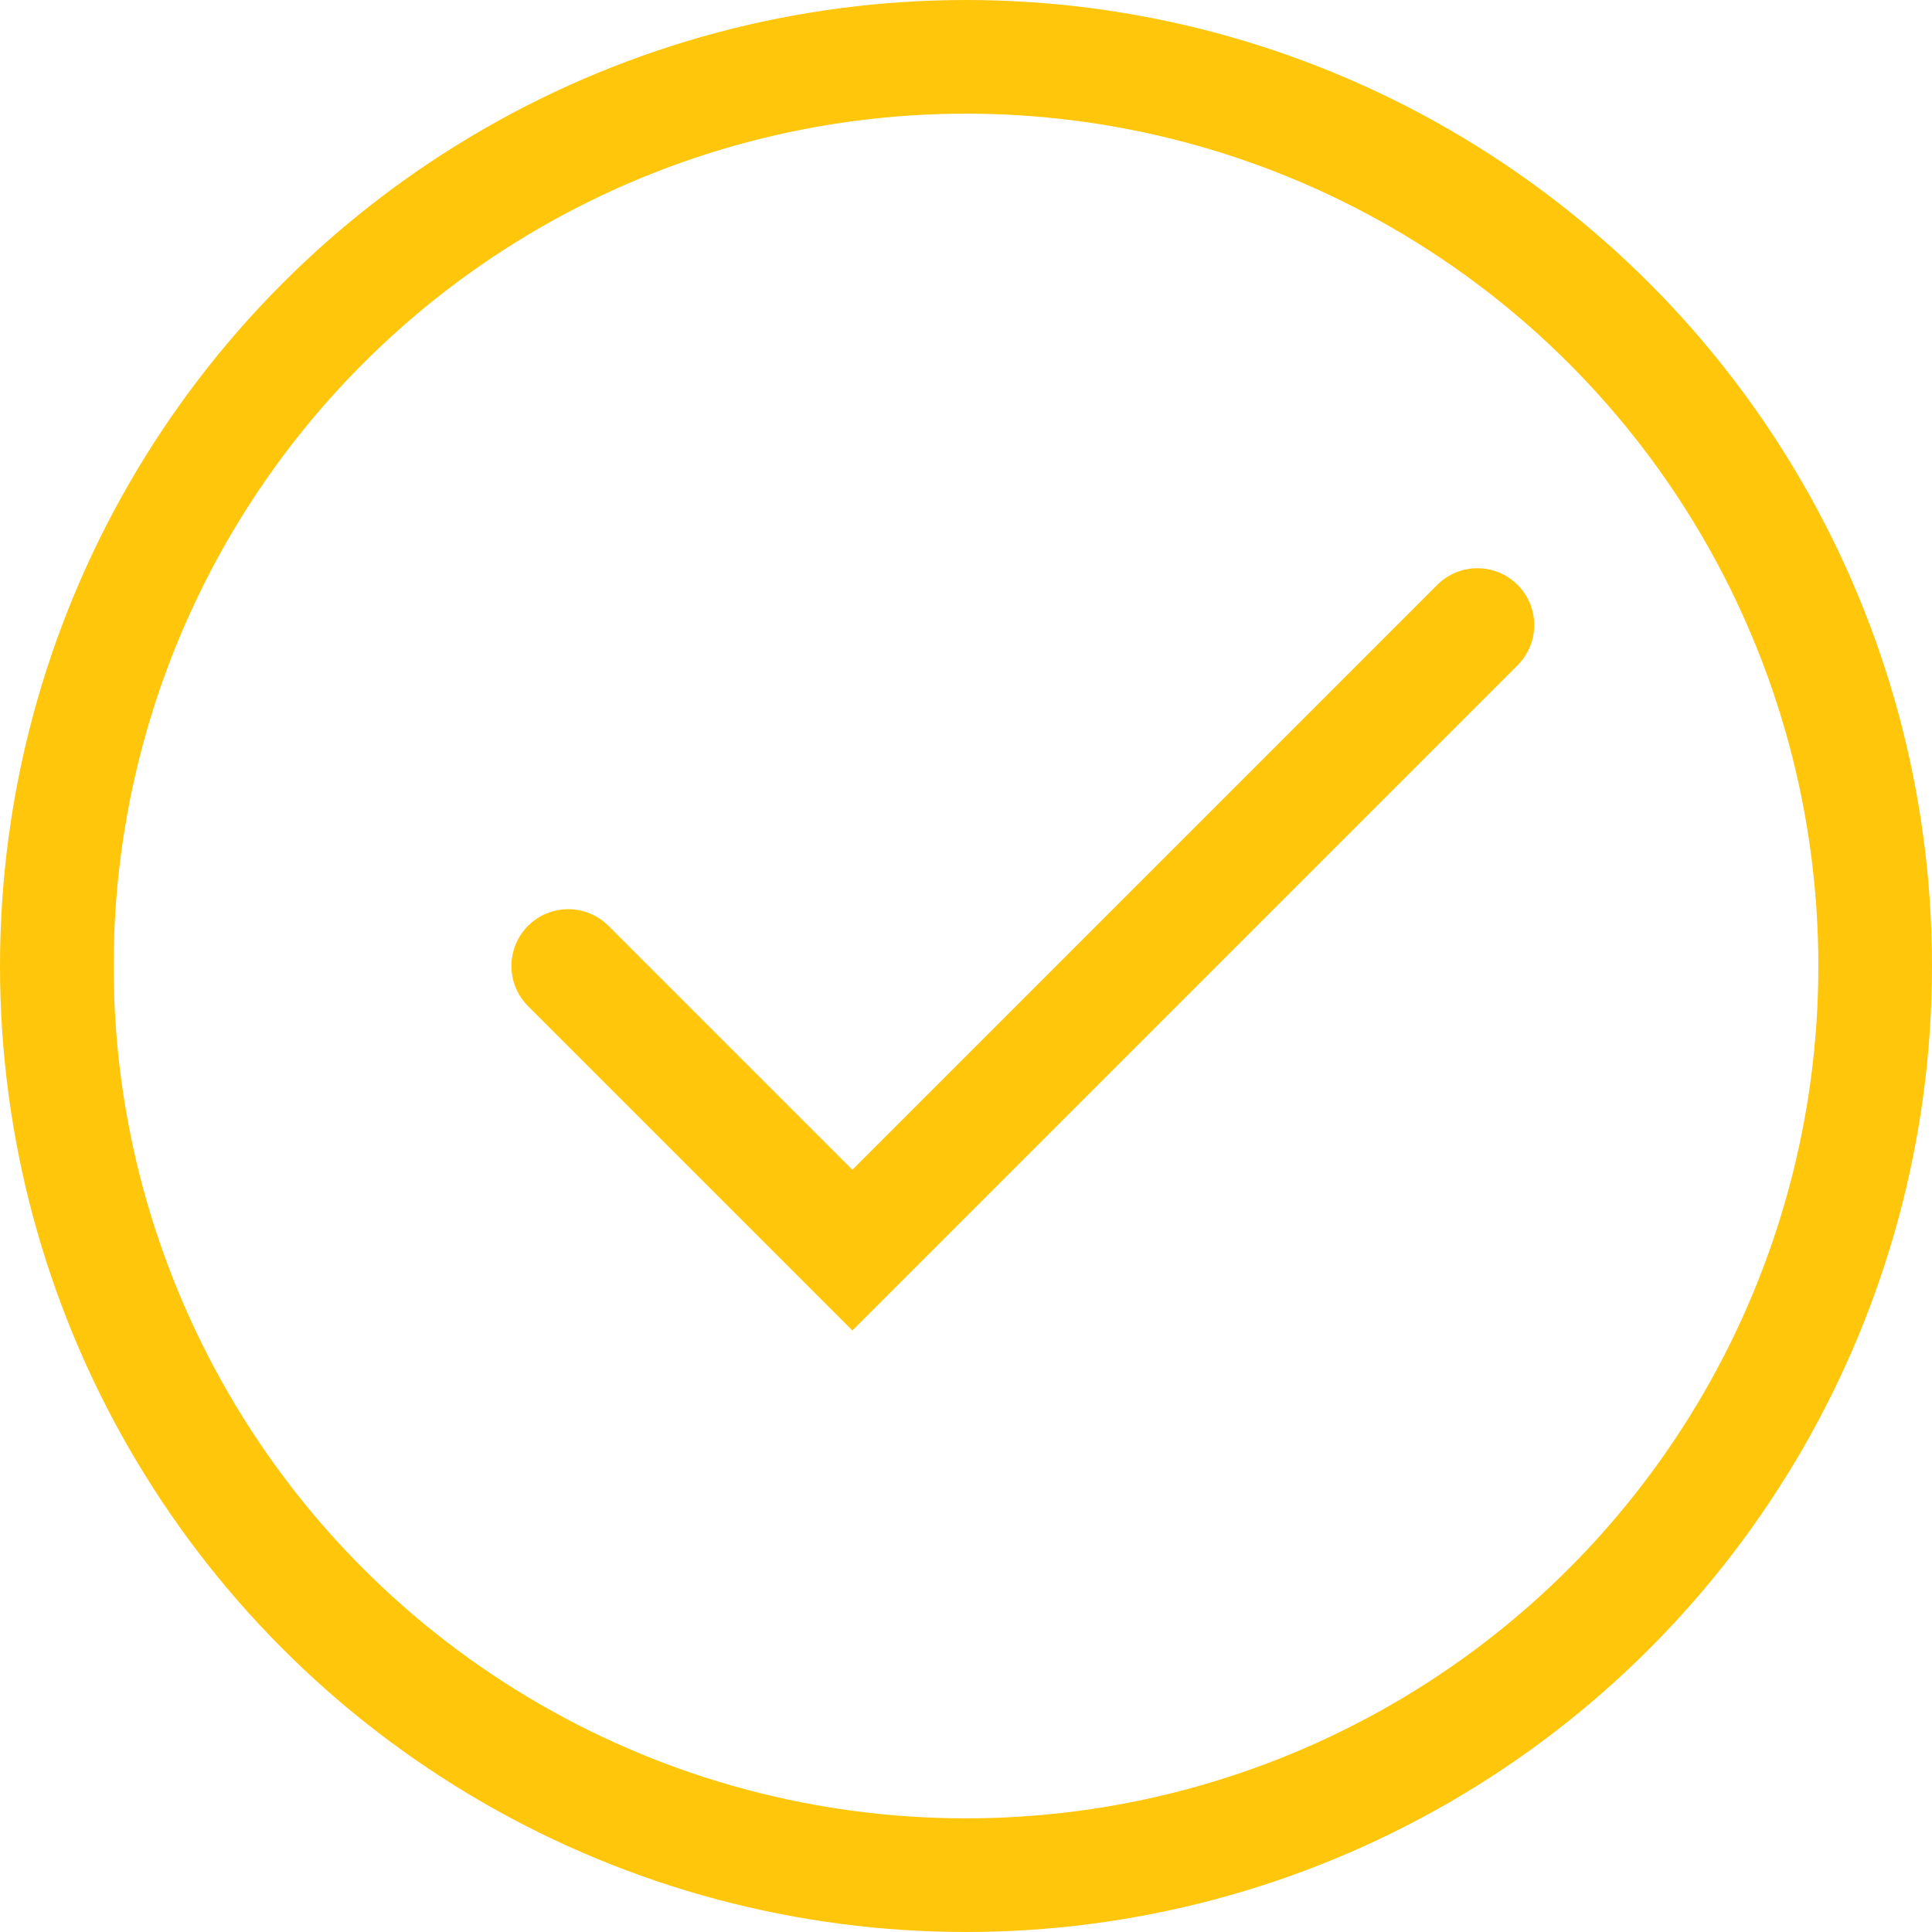
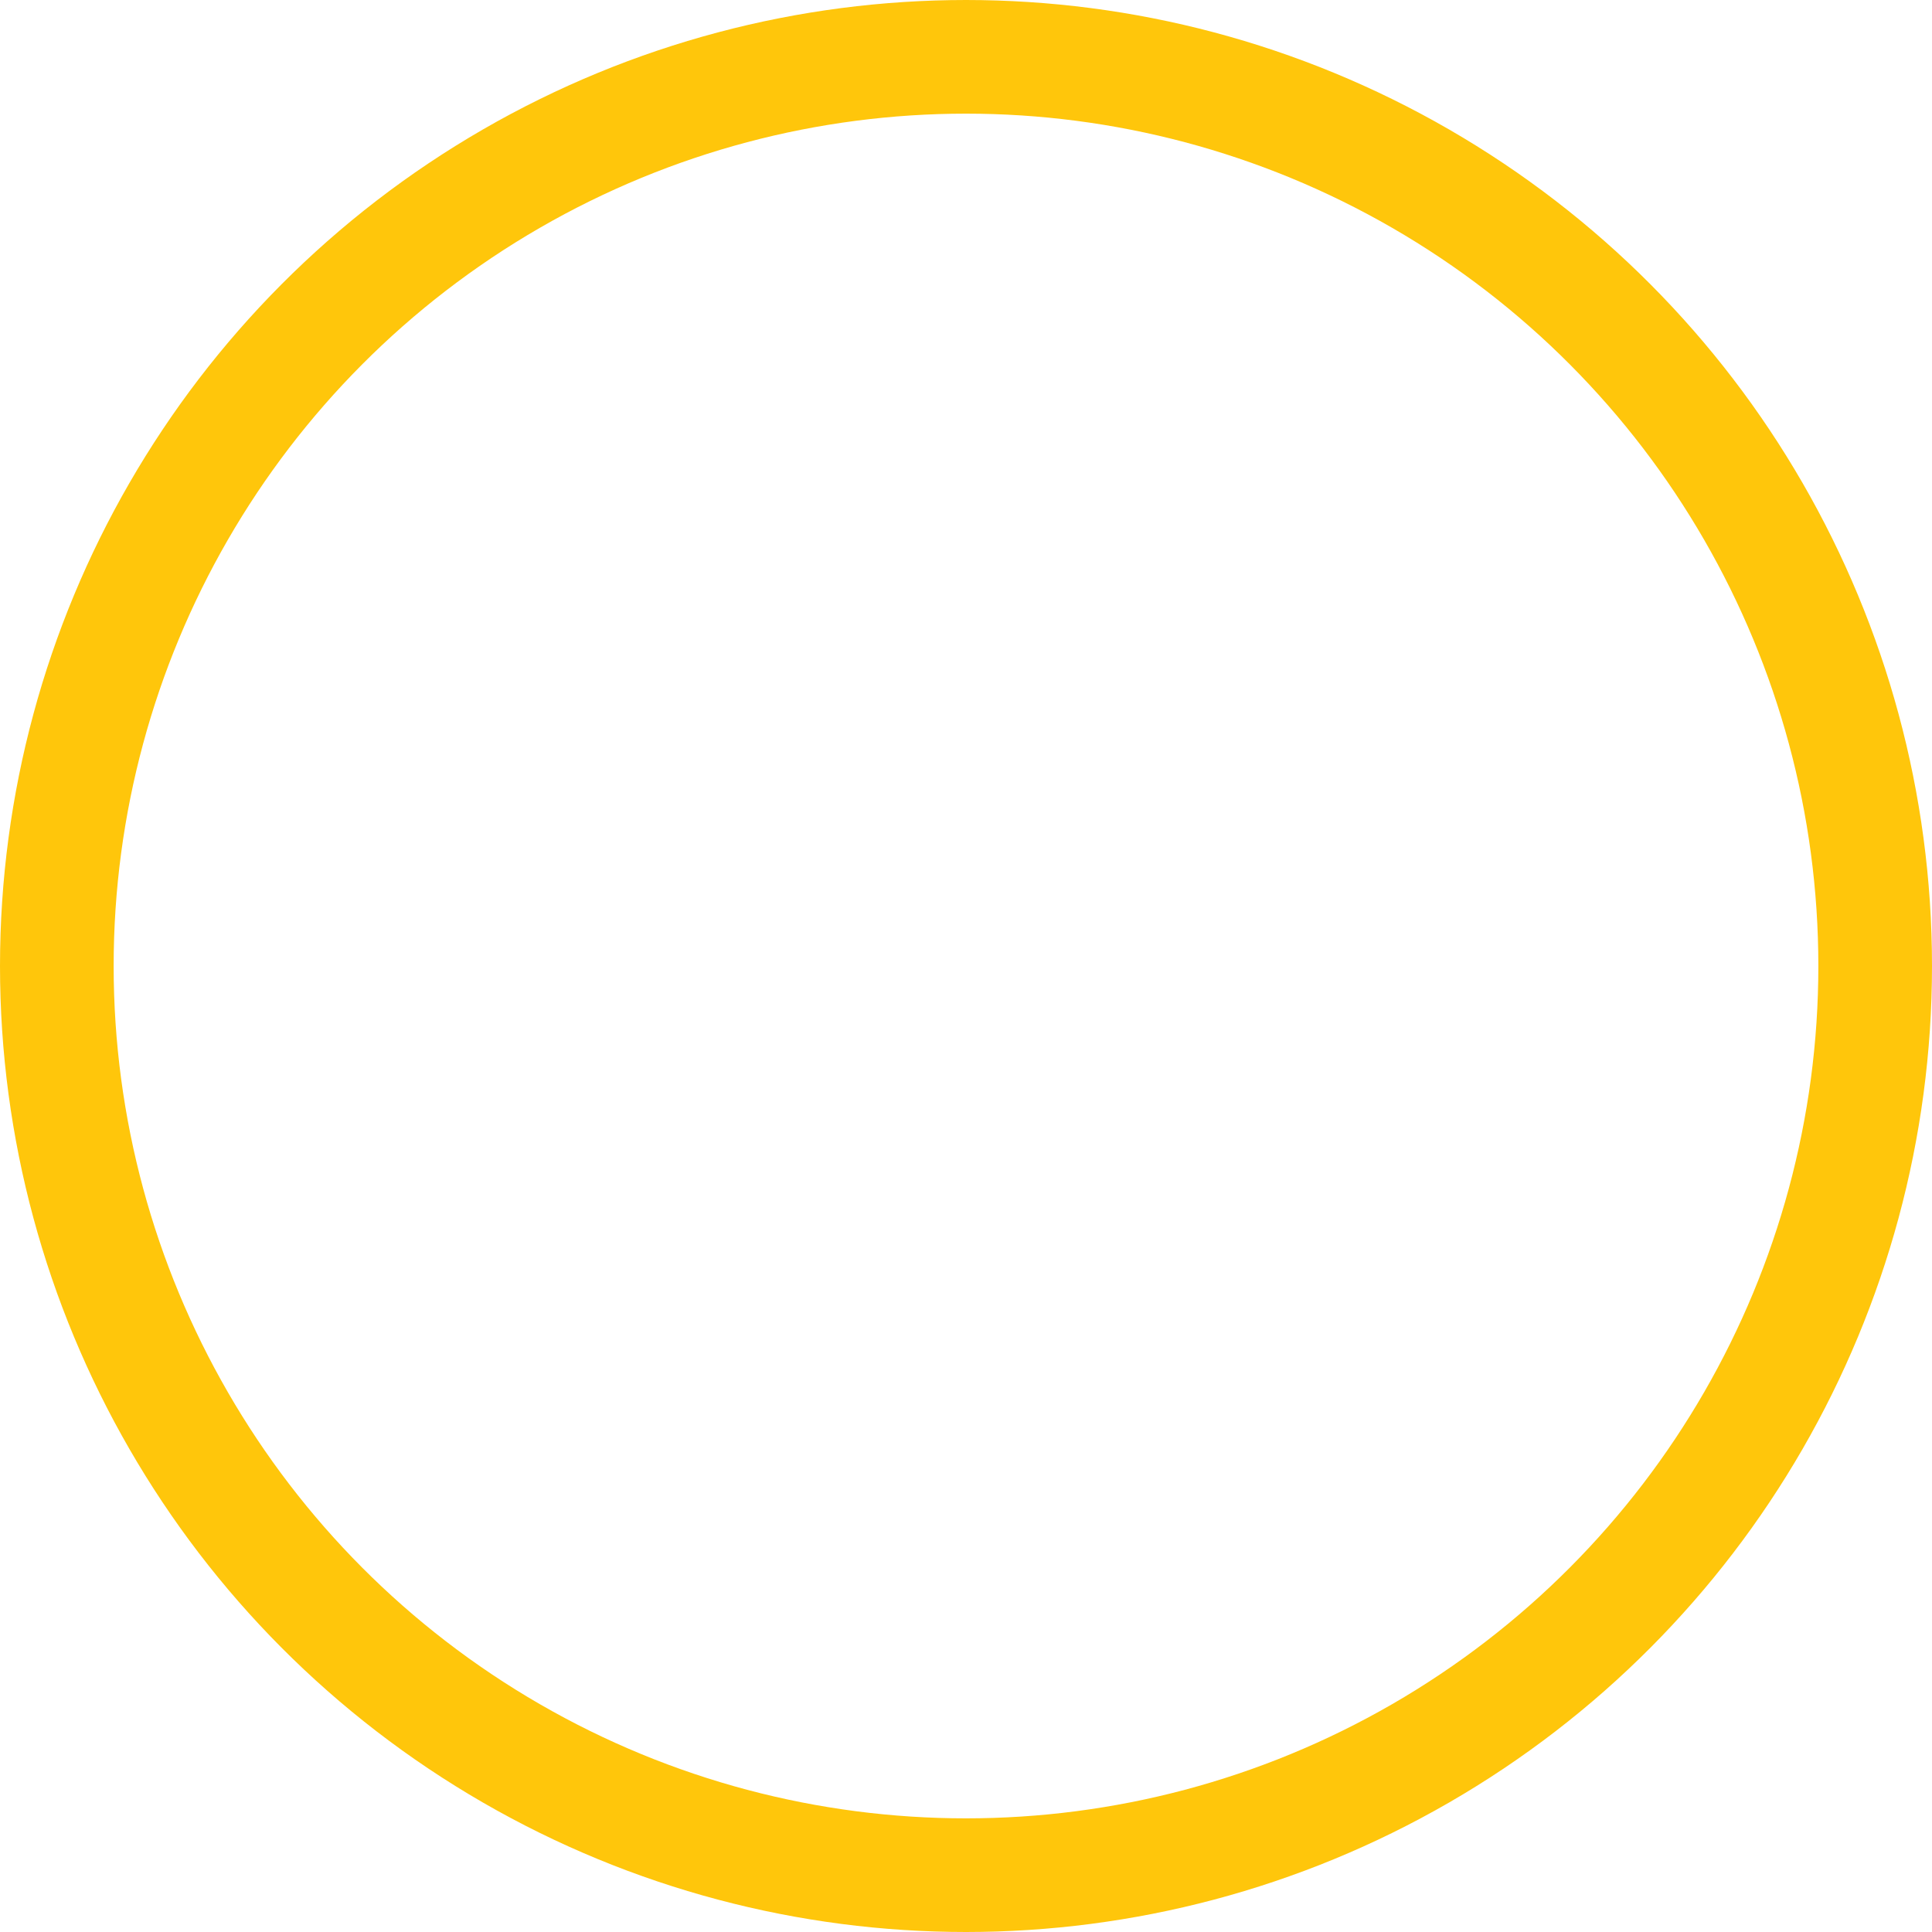
<svg xmlns="http://www.w3.org/2000/svg" width="34" height="34" viewBox="0 0 34 34" fill="none">
  <circle cx="17" cy="17" r="16" stroke="#FFC60B" stroke-width="2" />
-   <path d="M10 17L15 22L26 11" stroke="#FFC60B" stroke-width="2" stroke-linecap="round" />
</svg>